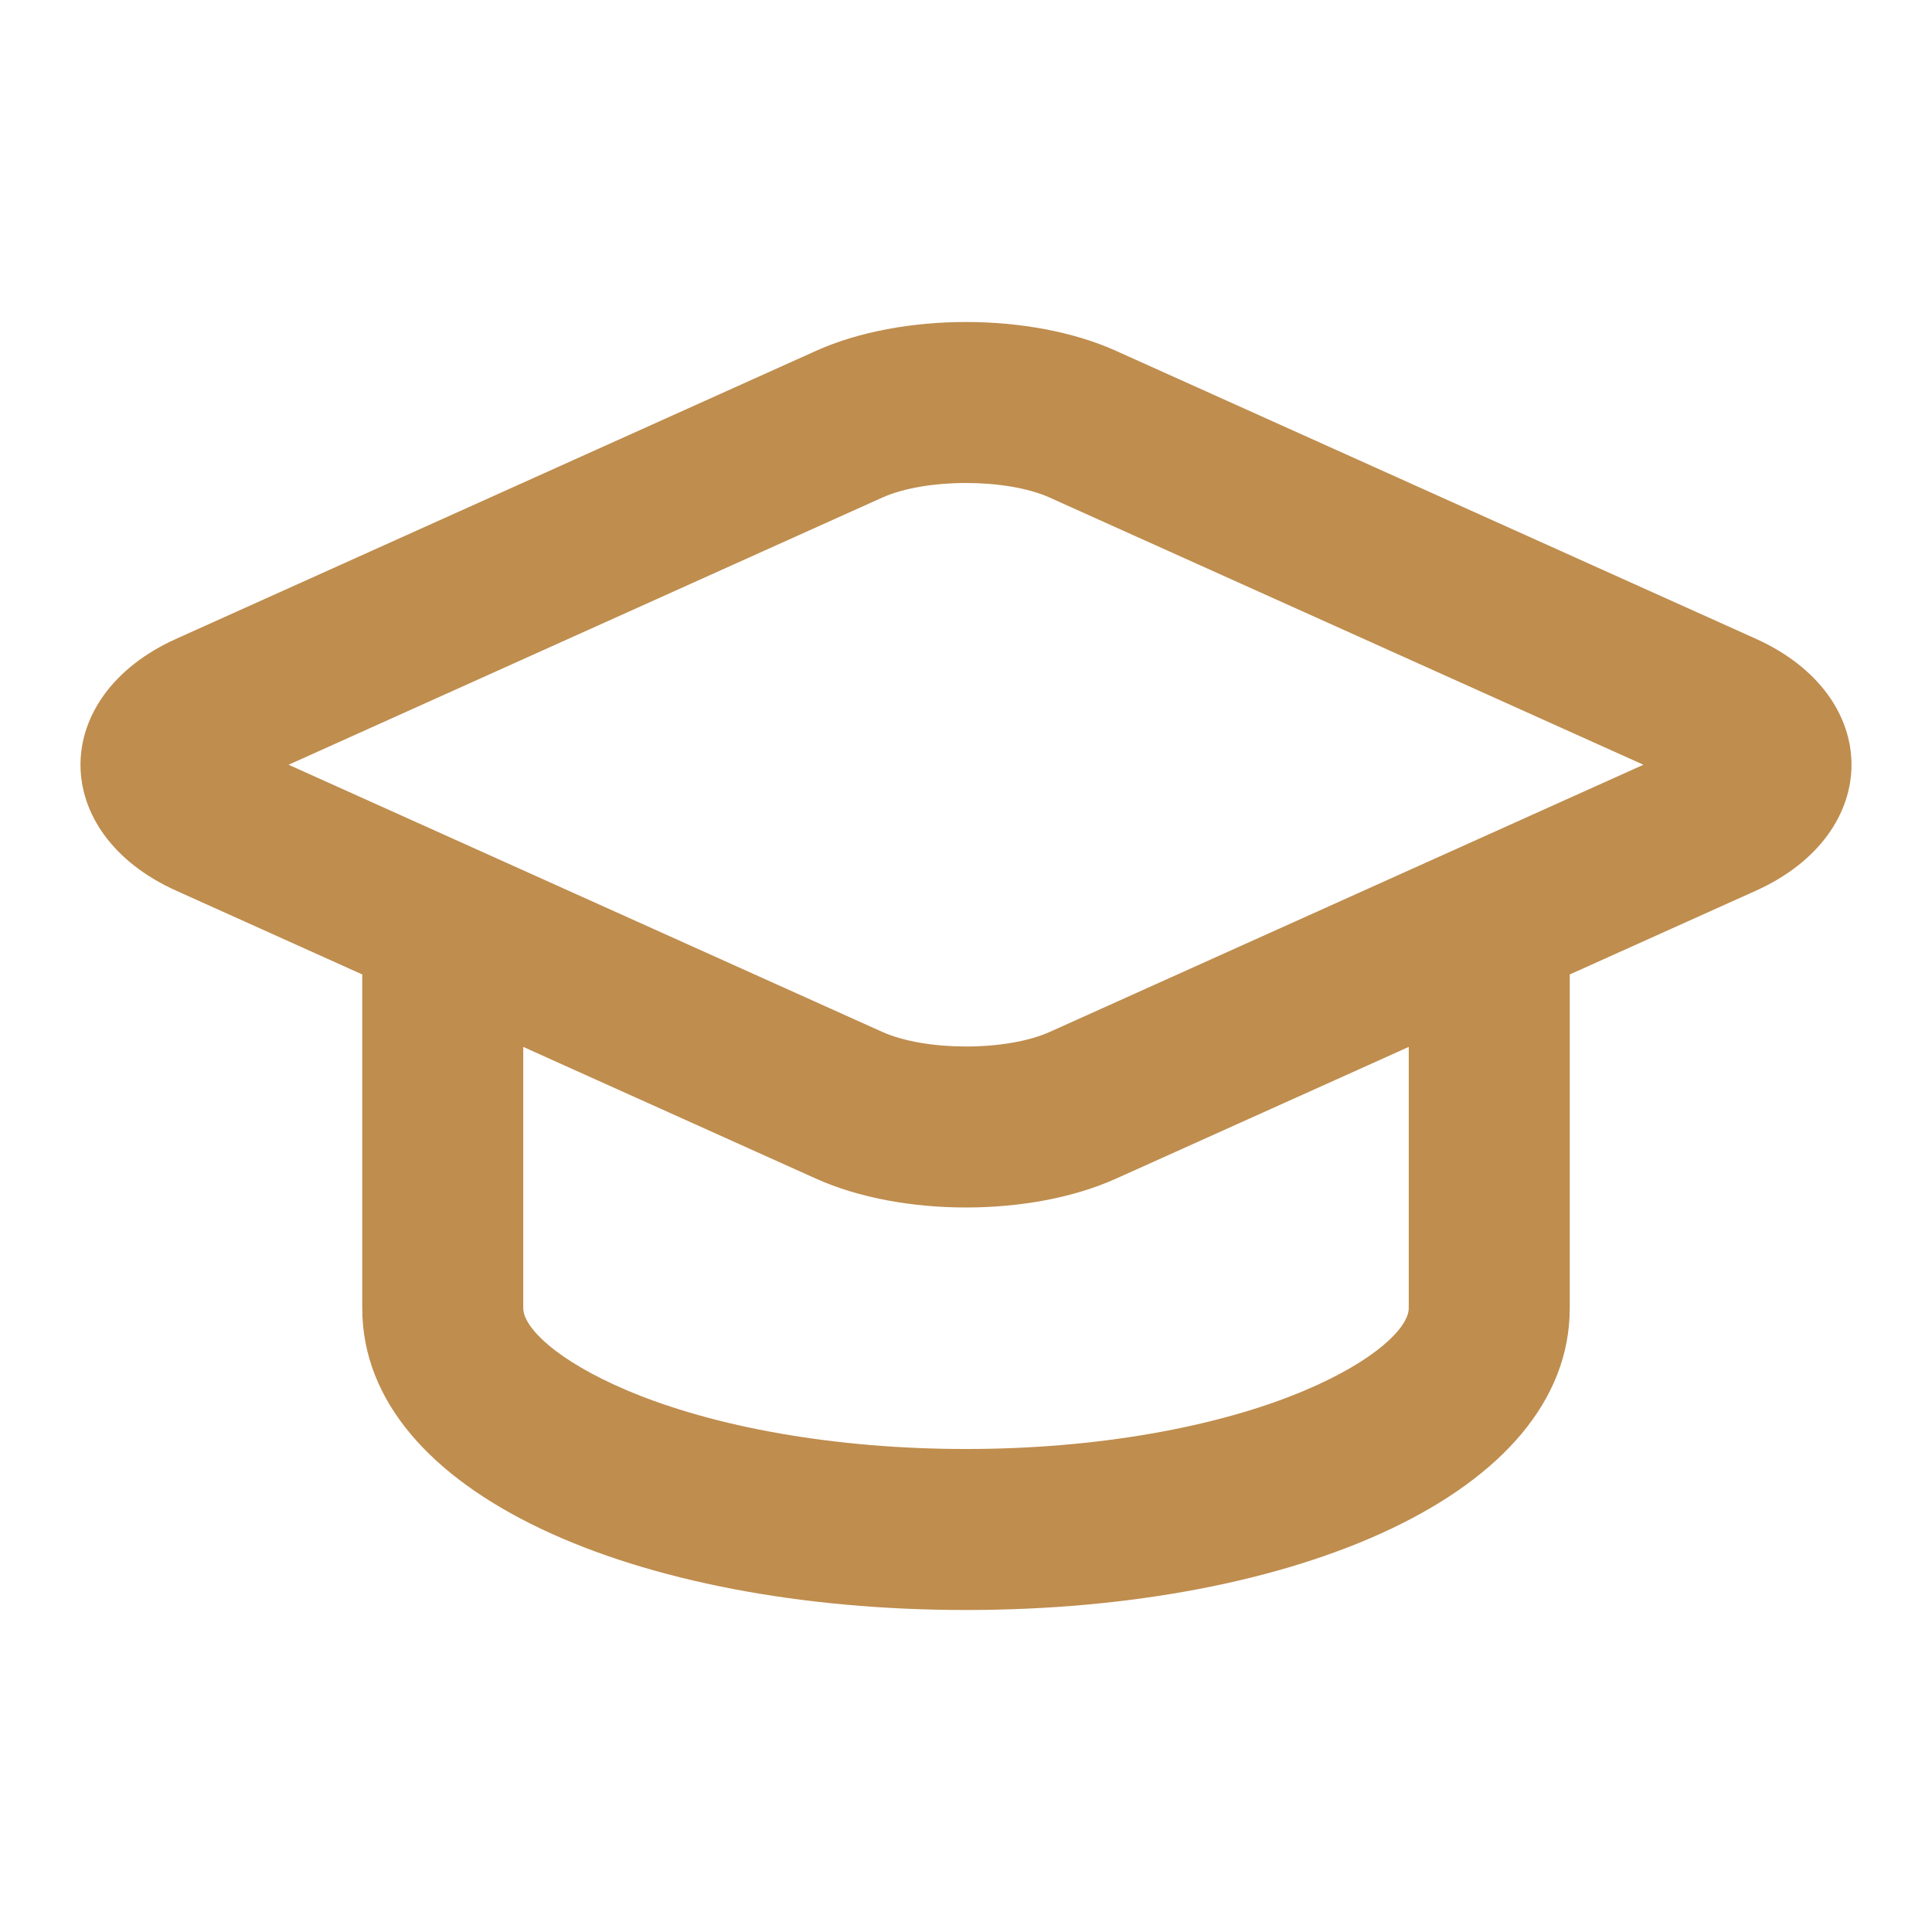
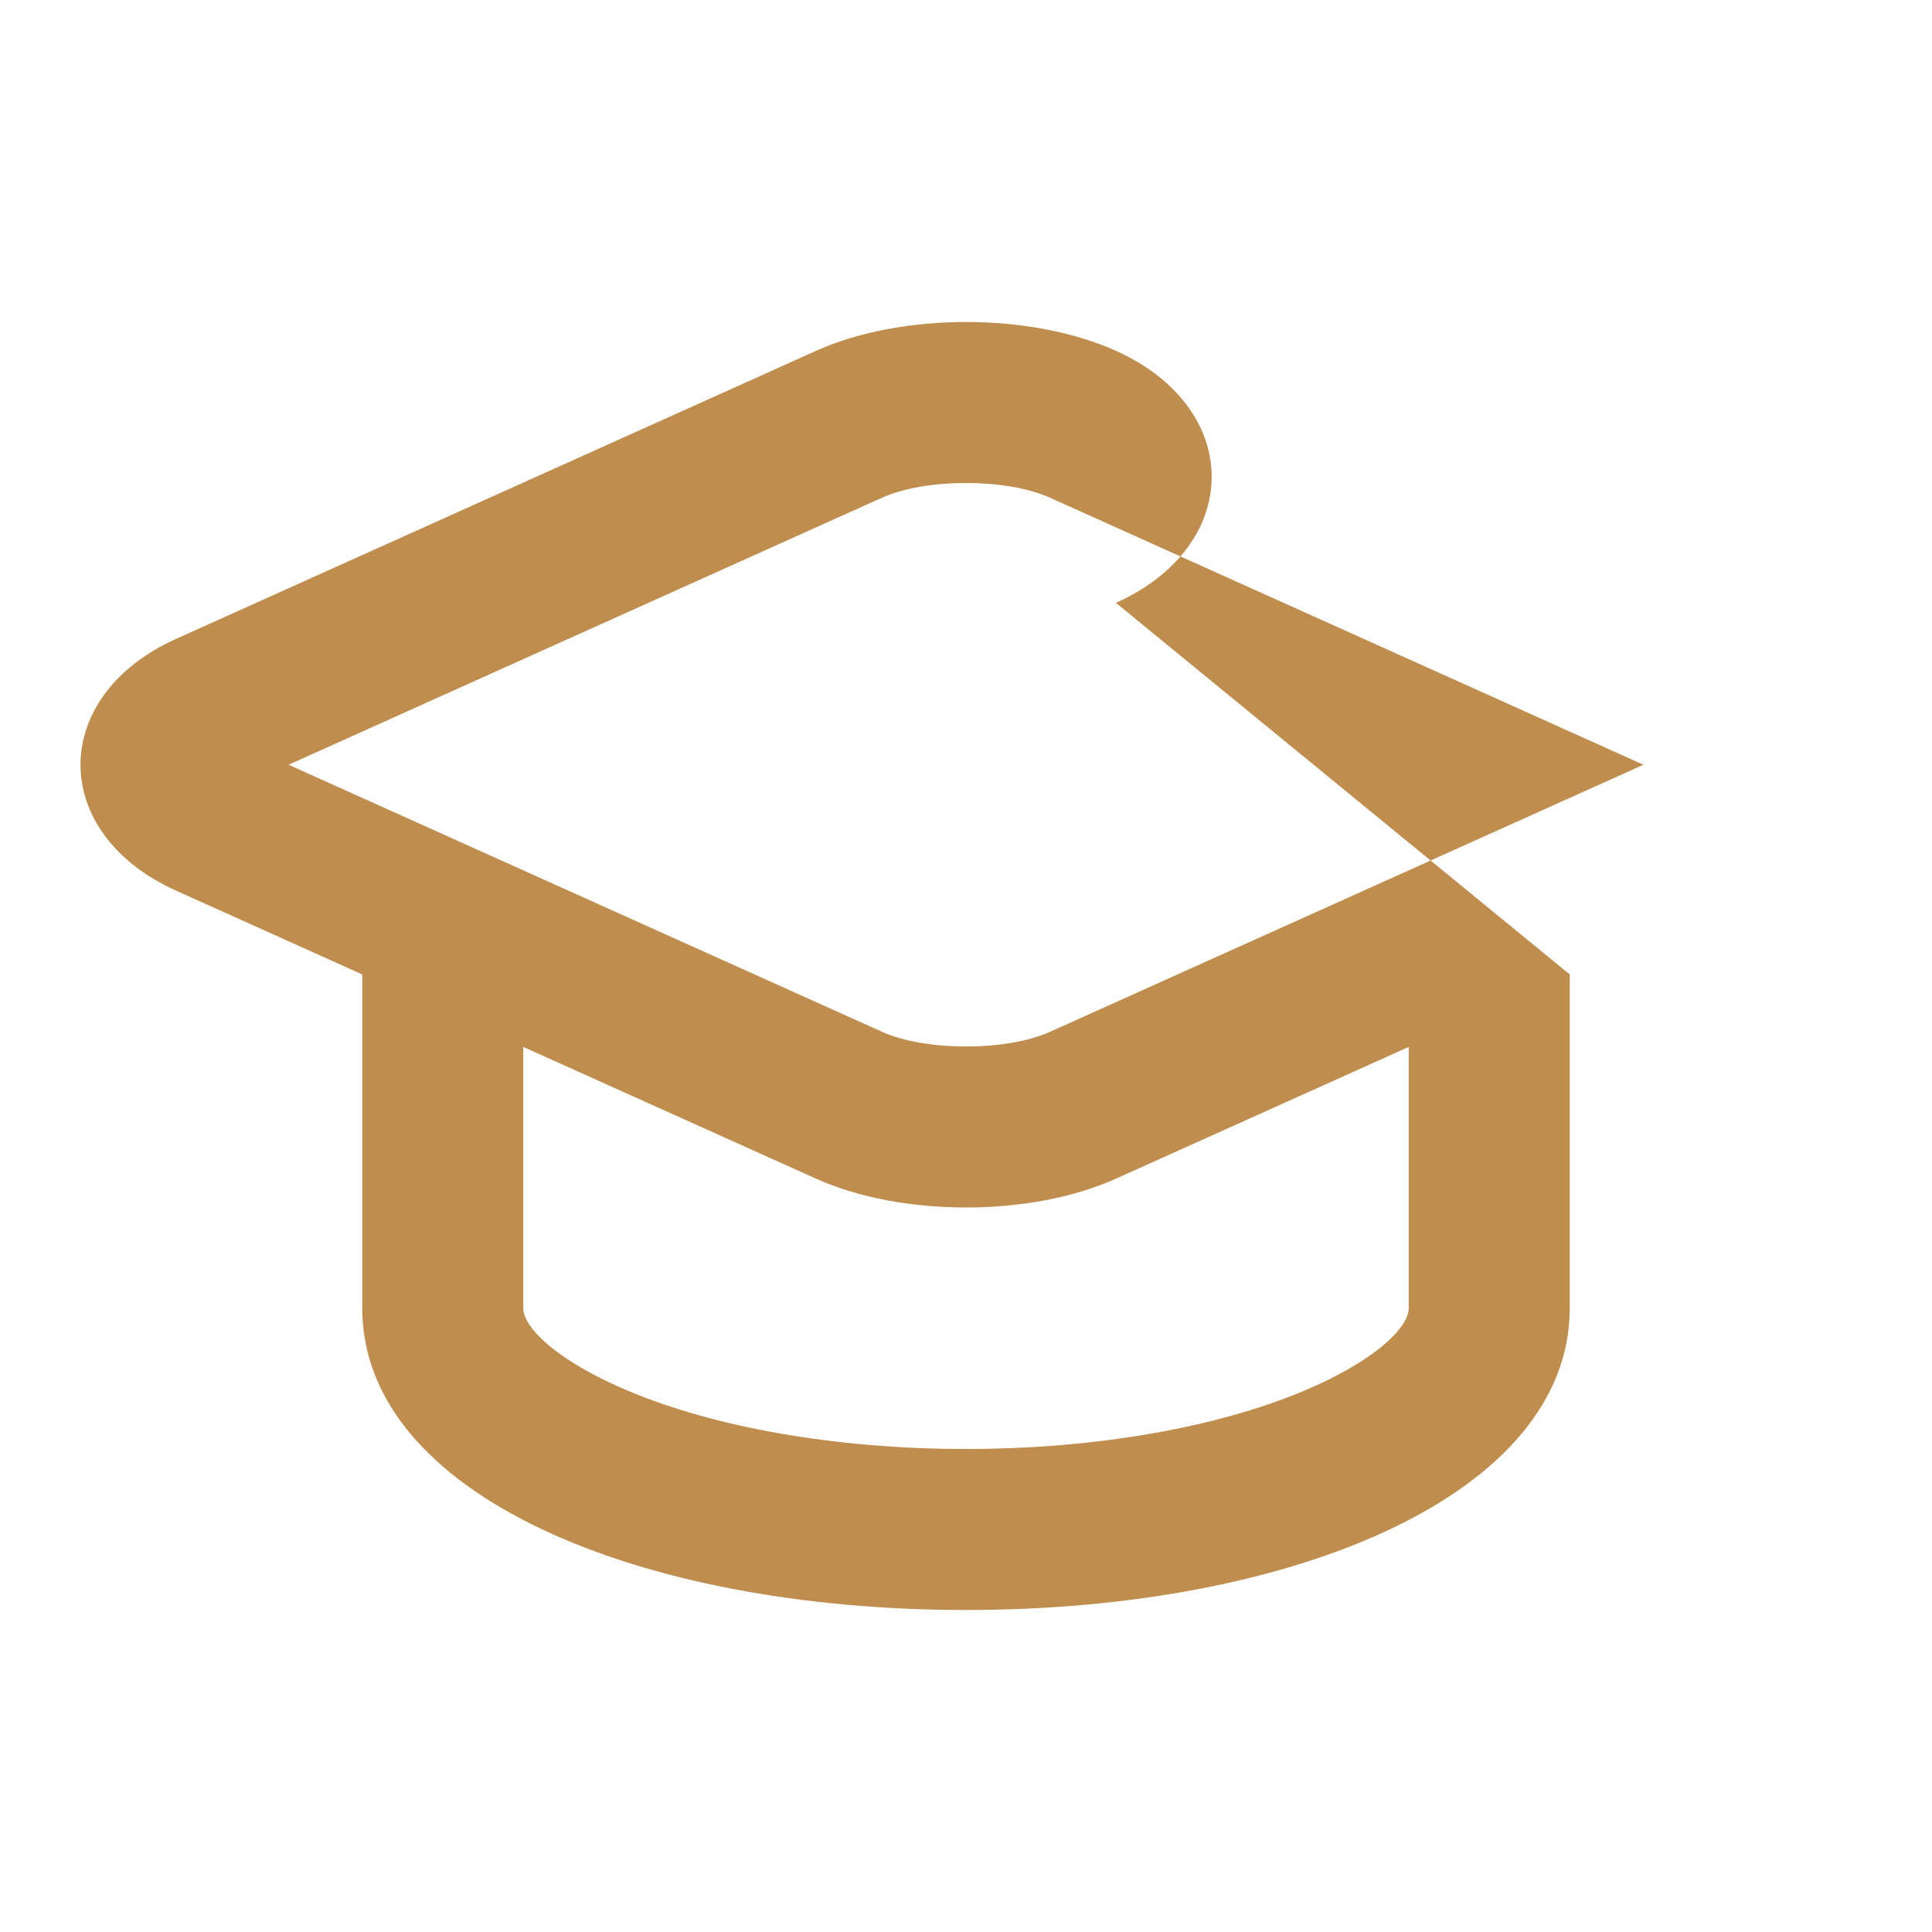
<svg xmlns="http://www.w3.org/2000/svg" t="1760358786725" class="icon" viewBox="0 0 1024 1024" version="1.1" p-id="4947" width="200" height="200">
-   <path d="M192 516.48l-98.56-44.373c-67.776-30.464-67.627-103.147 0-133.547l339.093-152.619c45.291-20.373 113.707-20.352 158.933 0l339.115 152.597c67.755 30.507 67.584 103.168 0 133.589L832 516.48v176.853c0 98.411-145.6 160-320 160S192 791.744 192 693.333v-176.853z m554.667 38.4l-155.2 69.845c-45.291 20.373-113.707 20.352-158.933 0L277.333 554.88v138.453c0 10.197 17.557 27.733 55.189 43.669C378.603 756.501 442.859 768 512 768c69.12 0 133.397-11.52 179.477-30.997C729.109 721.088 746.667 703.509 746.667 693.333v-138.453z m-190.208-291.115c-22.976-10.347-65.899-10.368-88.917 0L152.96 405.333l314.603 141.568c22.976 10.347 65.899 10.368 88.917 0L871.04 405.333l-314.603-141.568z" p-id="4948" fill="#BF8D4E" />
+   <path d="M192 516.48l-98.56-44.373c-67.776-30.464-67.627-103.147 0-133.547l339.093-152.619c45.291-20.373 113.707-20.352 158.933 0c67.755 30.507 67.584 103.168 0 133.589L832 516.48v176.853c0 98.411-145.6 160-320 160S192 791.744 192 693.333v-176.853z m554.667 38.4l-155.2 69.845c-45.291 20.373-113.707 20.352-158.933 0L277.333 554.88v138.453c0 10.197 17.557 27.733 55.189 43.669C378.603 756.501 442.859 768 512 768c69.12 0 133.397-11.52 179.477-30.997C729.109 721.088 746.667 703.509 746.667 693.333v-138.453z m-190.208-291.115c-22.976-10.347-65.899-10.368-88.917 0L152.96 405.333l314.603 141.568c22.976 10.347 65.899 10.368 88.917 0L871.04 405.333l-314.603-141.568z" p-id="4948" fill="#BF8D4E" />
</svg>